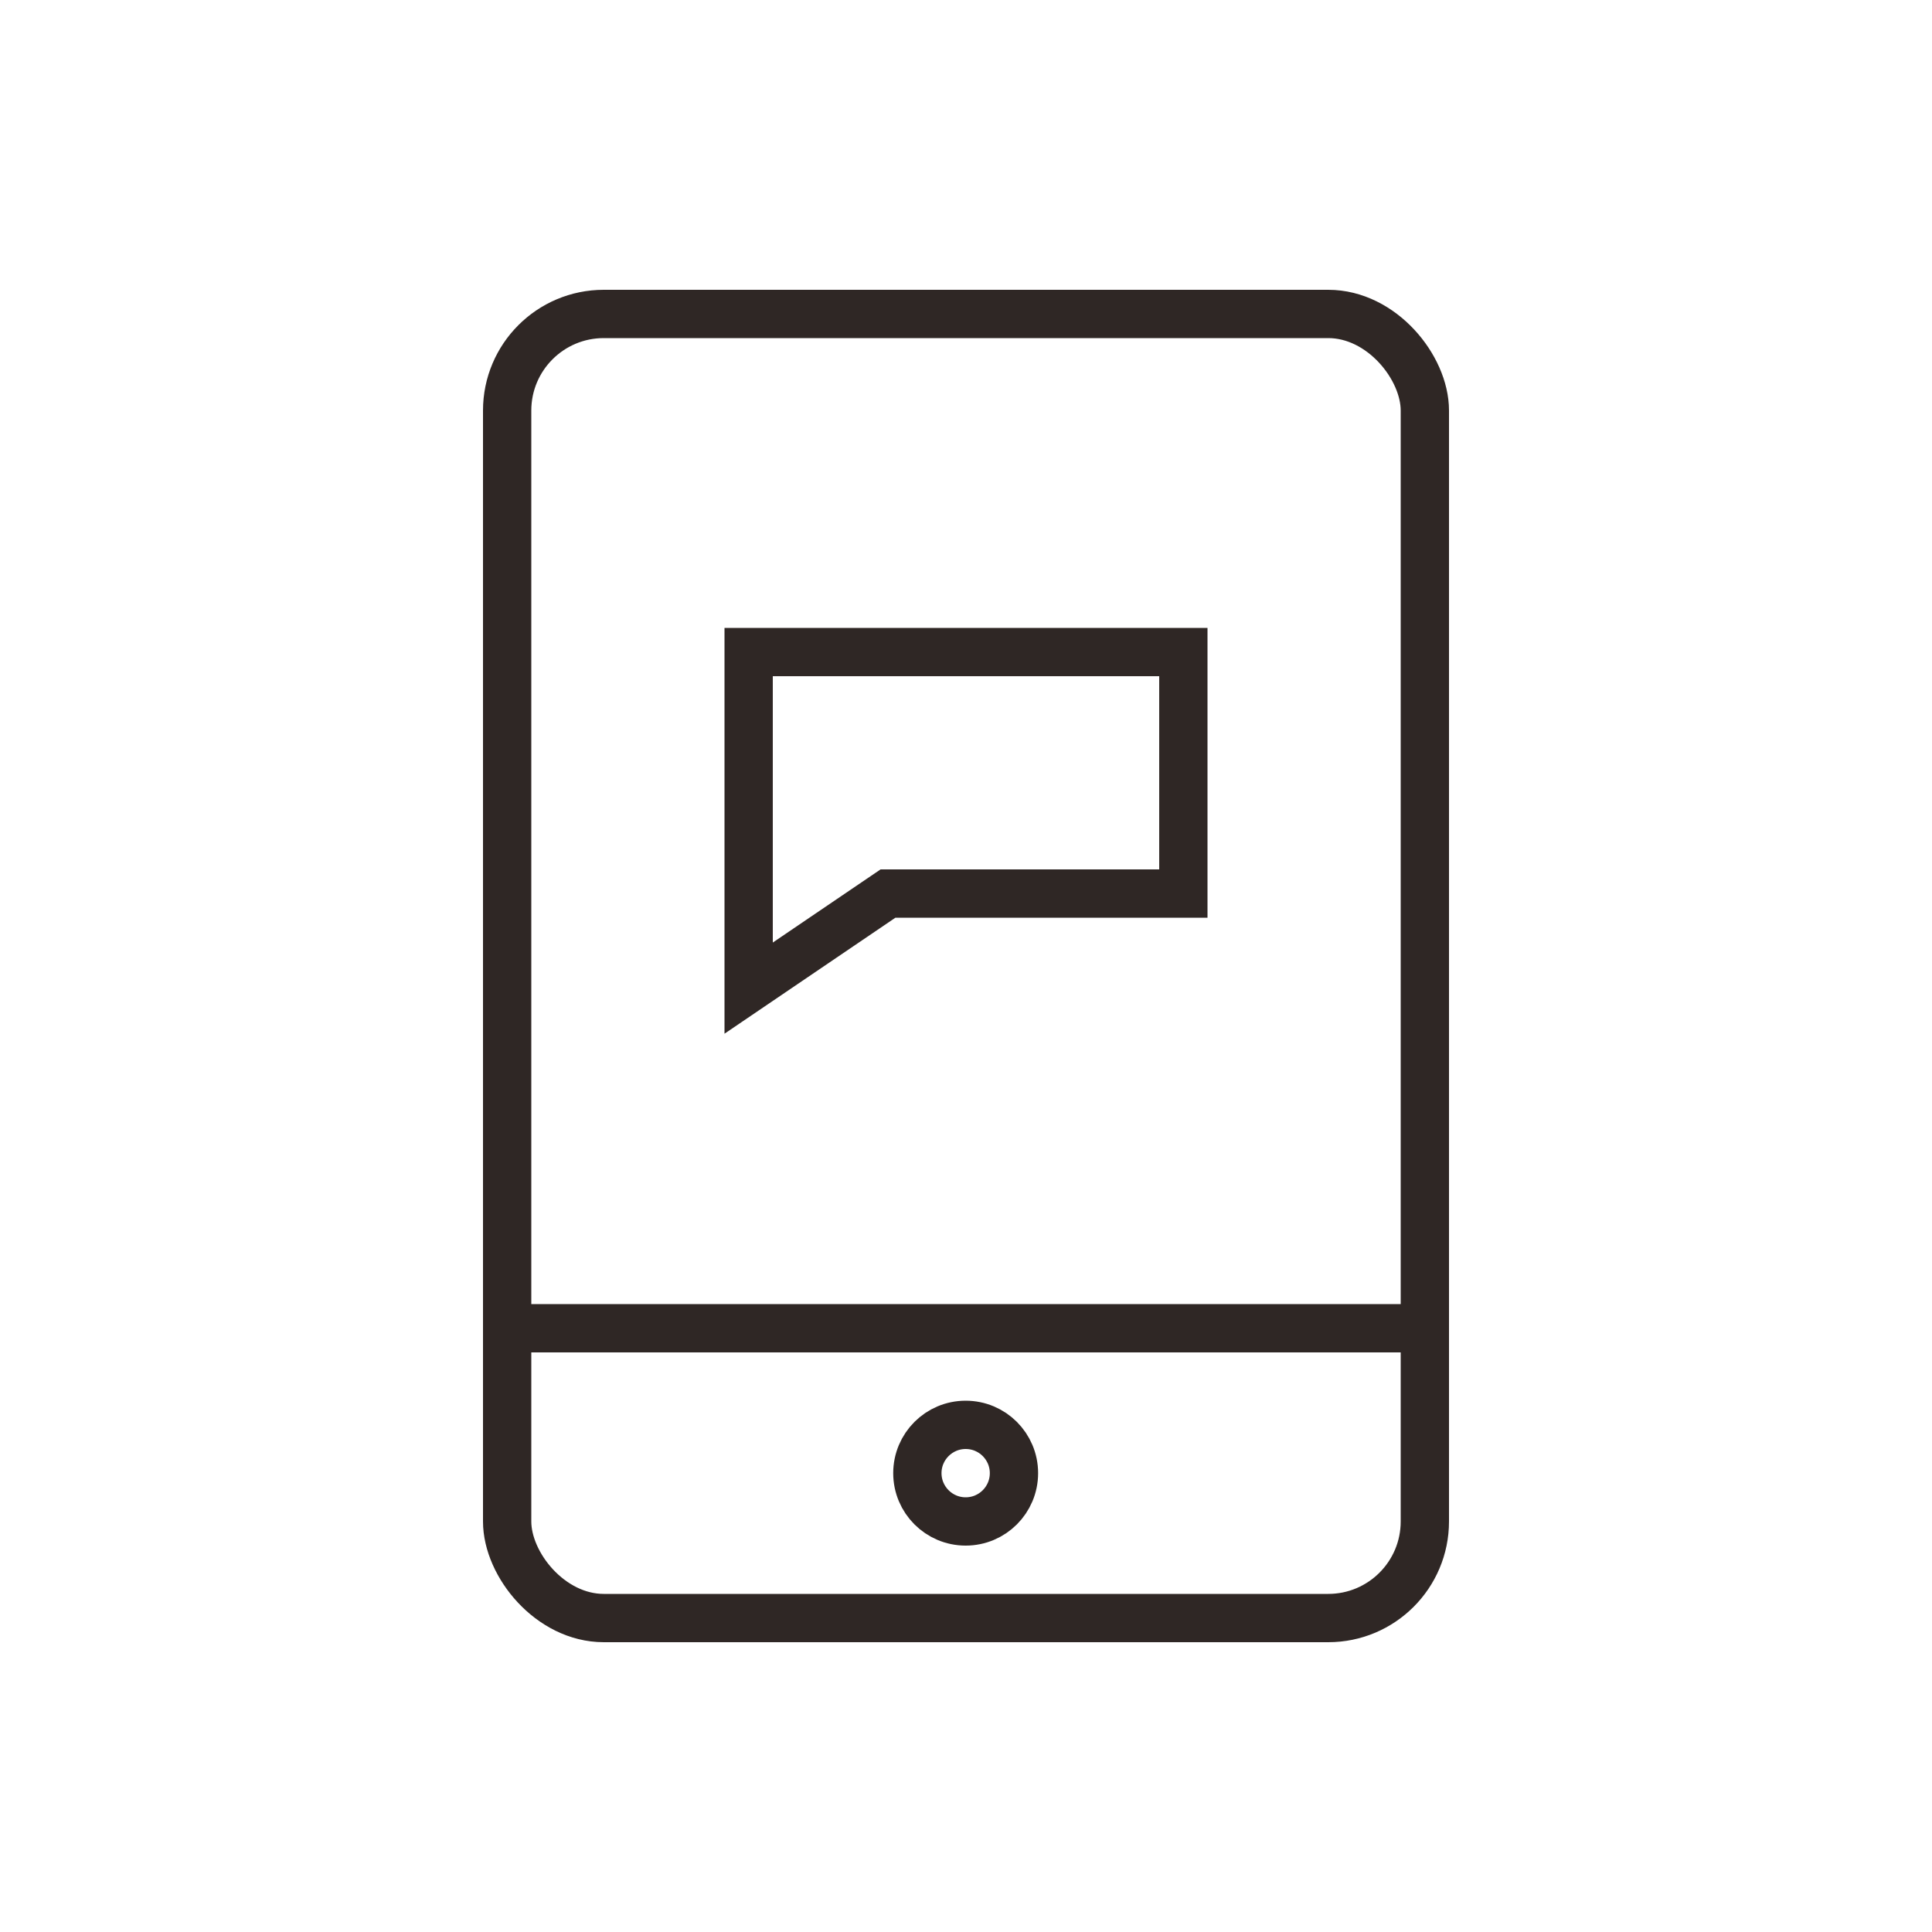
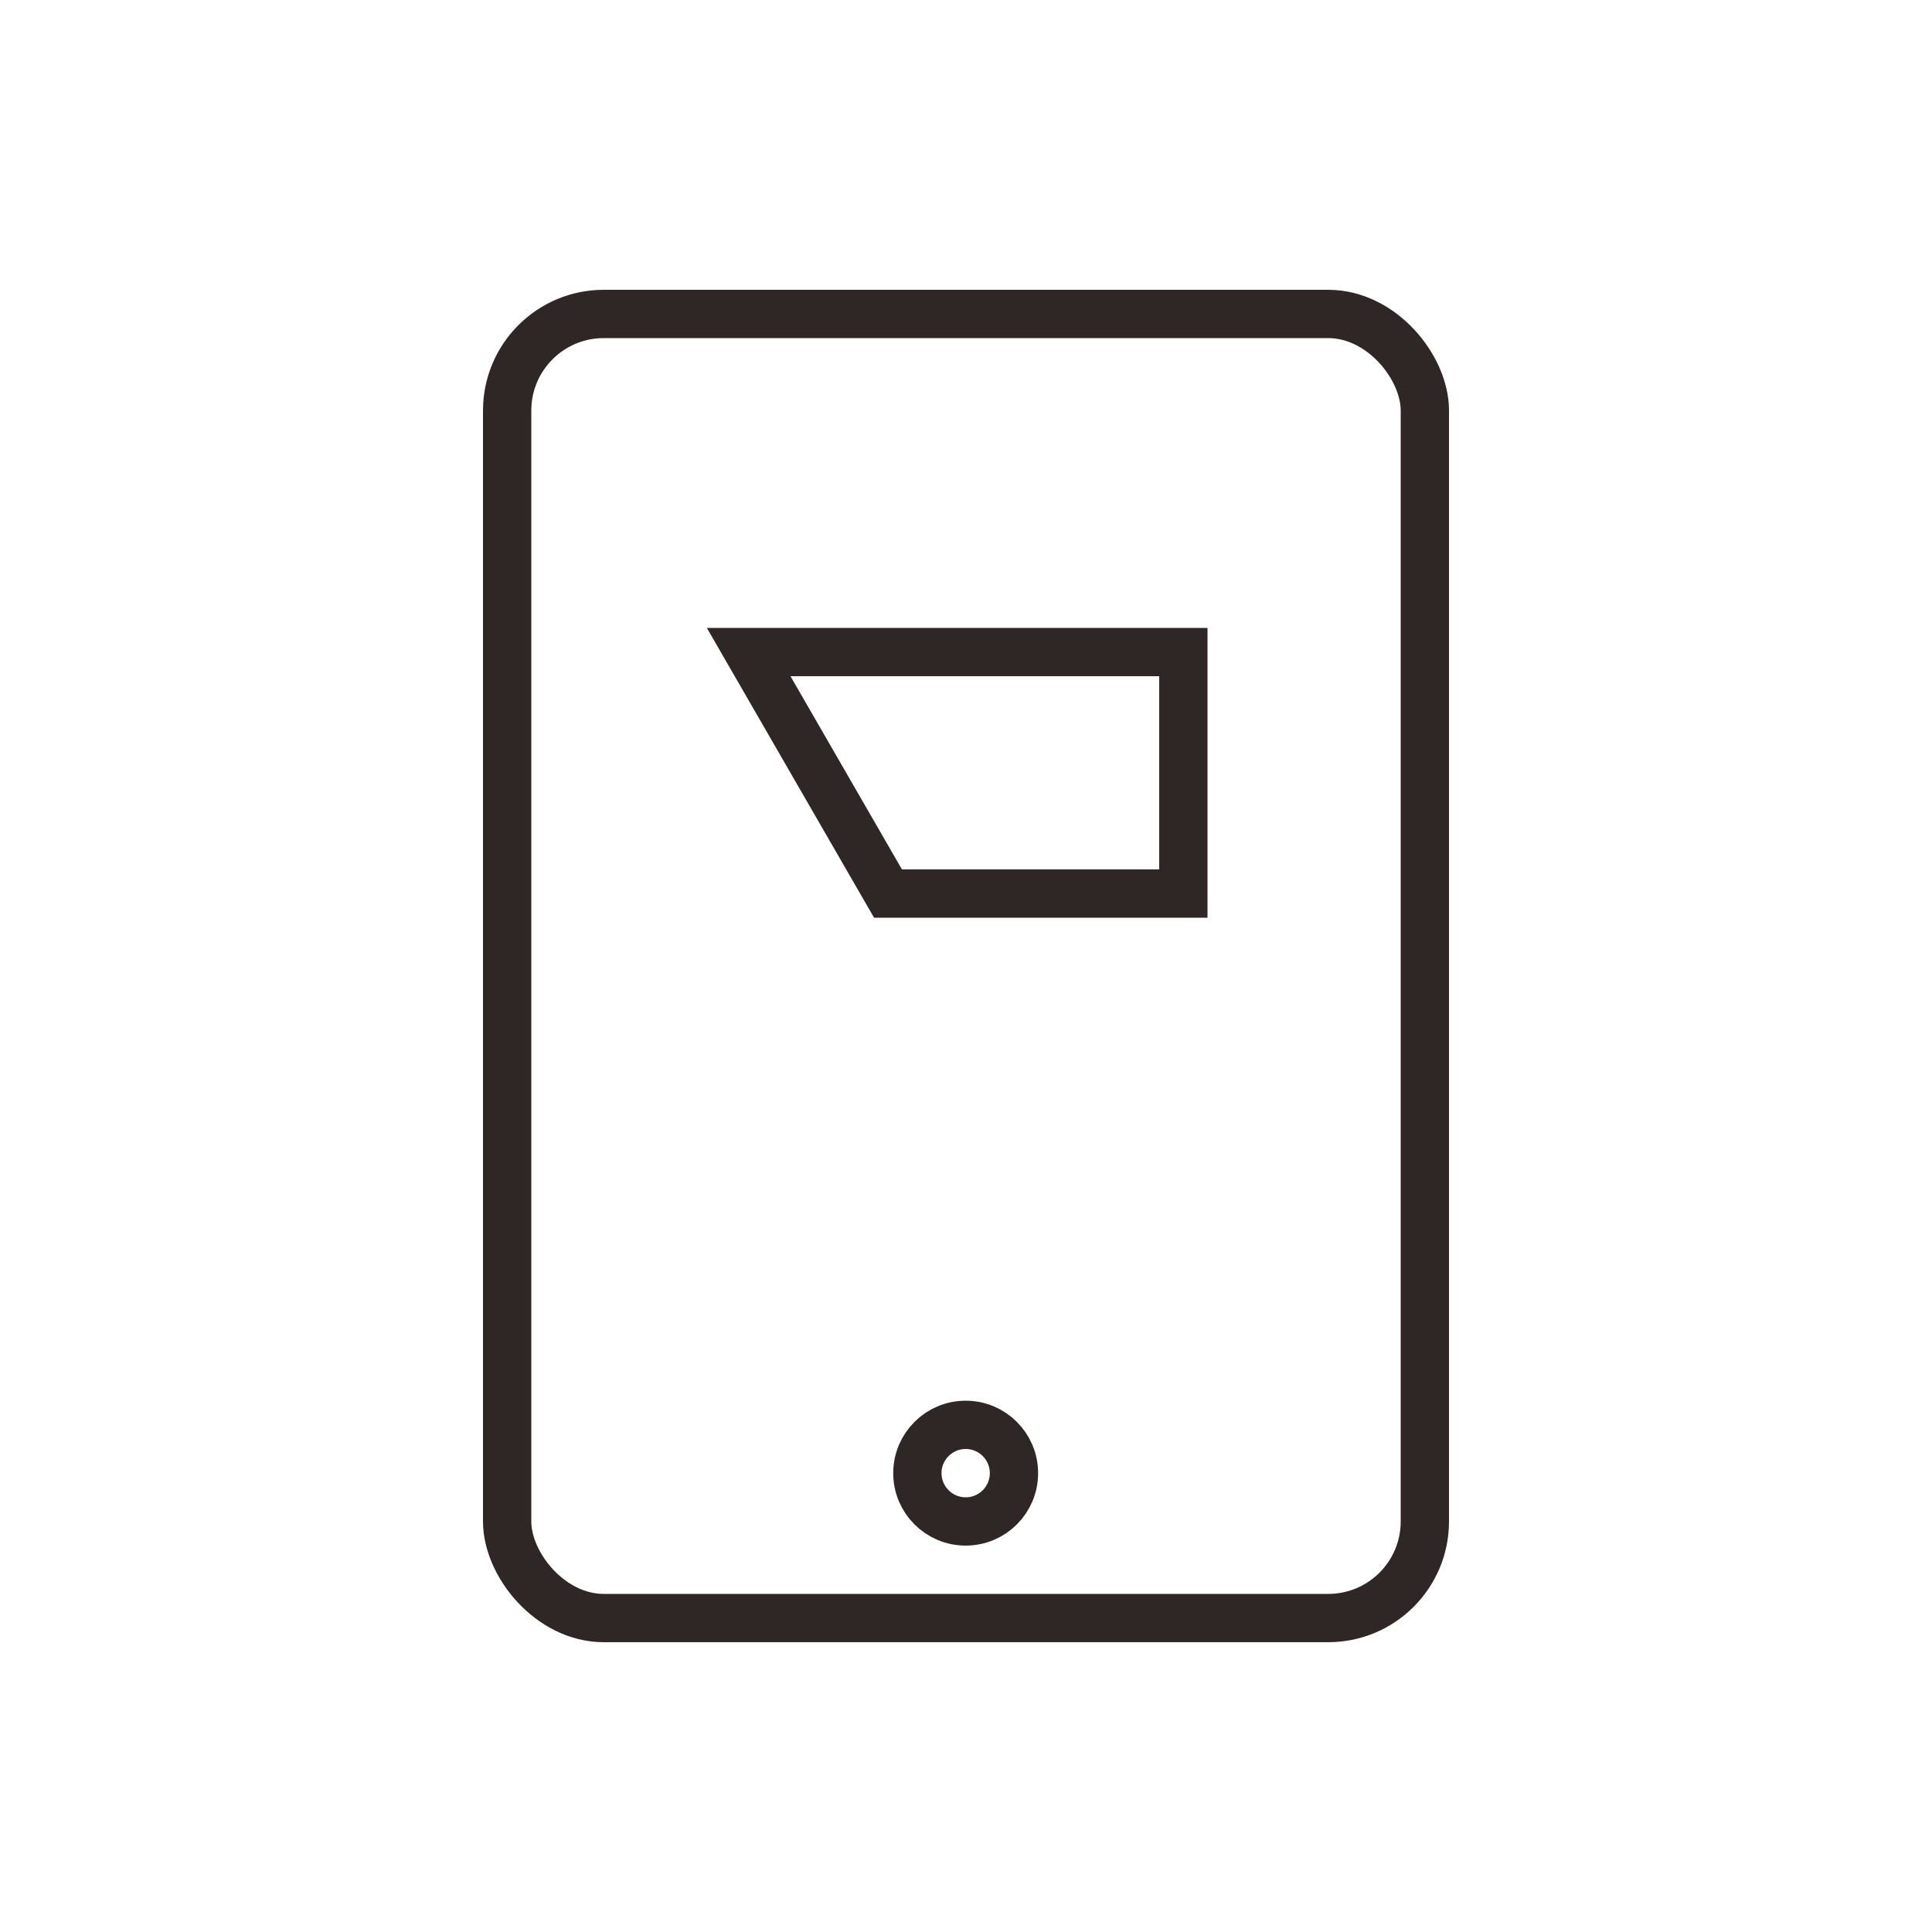
<svg xmlns="http://www.w3.org/2000/svg" width="40px" height="40px" viewBox="0 0 40 40" version="1.1">
  <title>TXHC_CP_zcdyhfb</title>
  <desc>Created with Sketch.</desc>
  <defs />
  <g id="Page-1" stroke="none" stroke-width="1" fill="none" fill-rule="evenodd">
    <g id="弹性缓存Redis" transform="translate(-789, -2982)">
      <g id="Group-4" transform="translate(789, 2982)">
        <g id="Group-13" transform="translate(10, 6)">
          <rect id="Rectangle-16" stroke="#2F2725" x="0.5" y="0.5" width="19" height="27" rx="2" />
          <path d="M9.993,25.5 C10.546,25.5 10.993,25.052 10.993,24.5 C10.993,23.948 10.546,23.5 9.993,23.5 C9.441,23.5 8.993,23.948 8.993,24.5 C8.993,25.052 9.441,25.5 9.993,25.5 Z" id="Oval-6" stroke="#2F2725" />
-           <rect id="Rectangle-5" fill="#2F2725" x="0" y="21" width="20" height="1" />
-           <path d="M5.5,7.5 L5.5,14.458 L8.385,12.5 L14.5,12.5 L14.5,7.5 L5.5,7.5 Z" id="Rectangle-6" stroke="#2F2725" />
+           <path d="M5.5,7.5 L8.385,12.5 L14.5,12.5 L14.5,7.5 L5.5,7.5 Z" id="Rectangle-6" stroke="#2F2725" />
        </g>
      </g>
    </g>
  </g>
</svg>